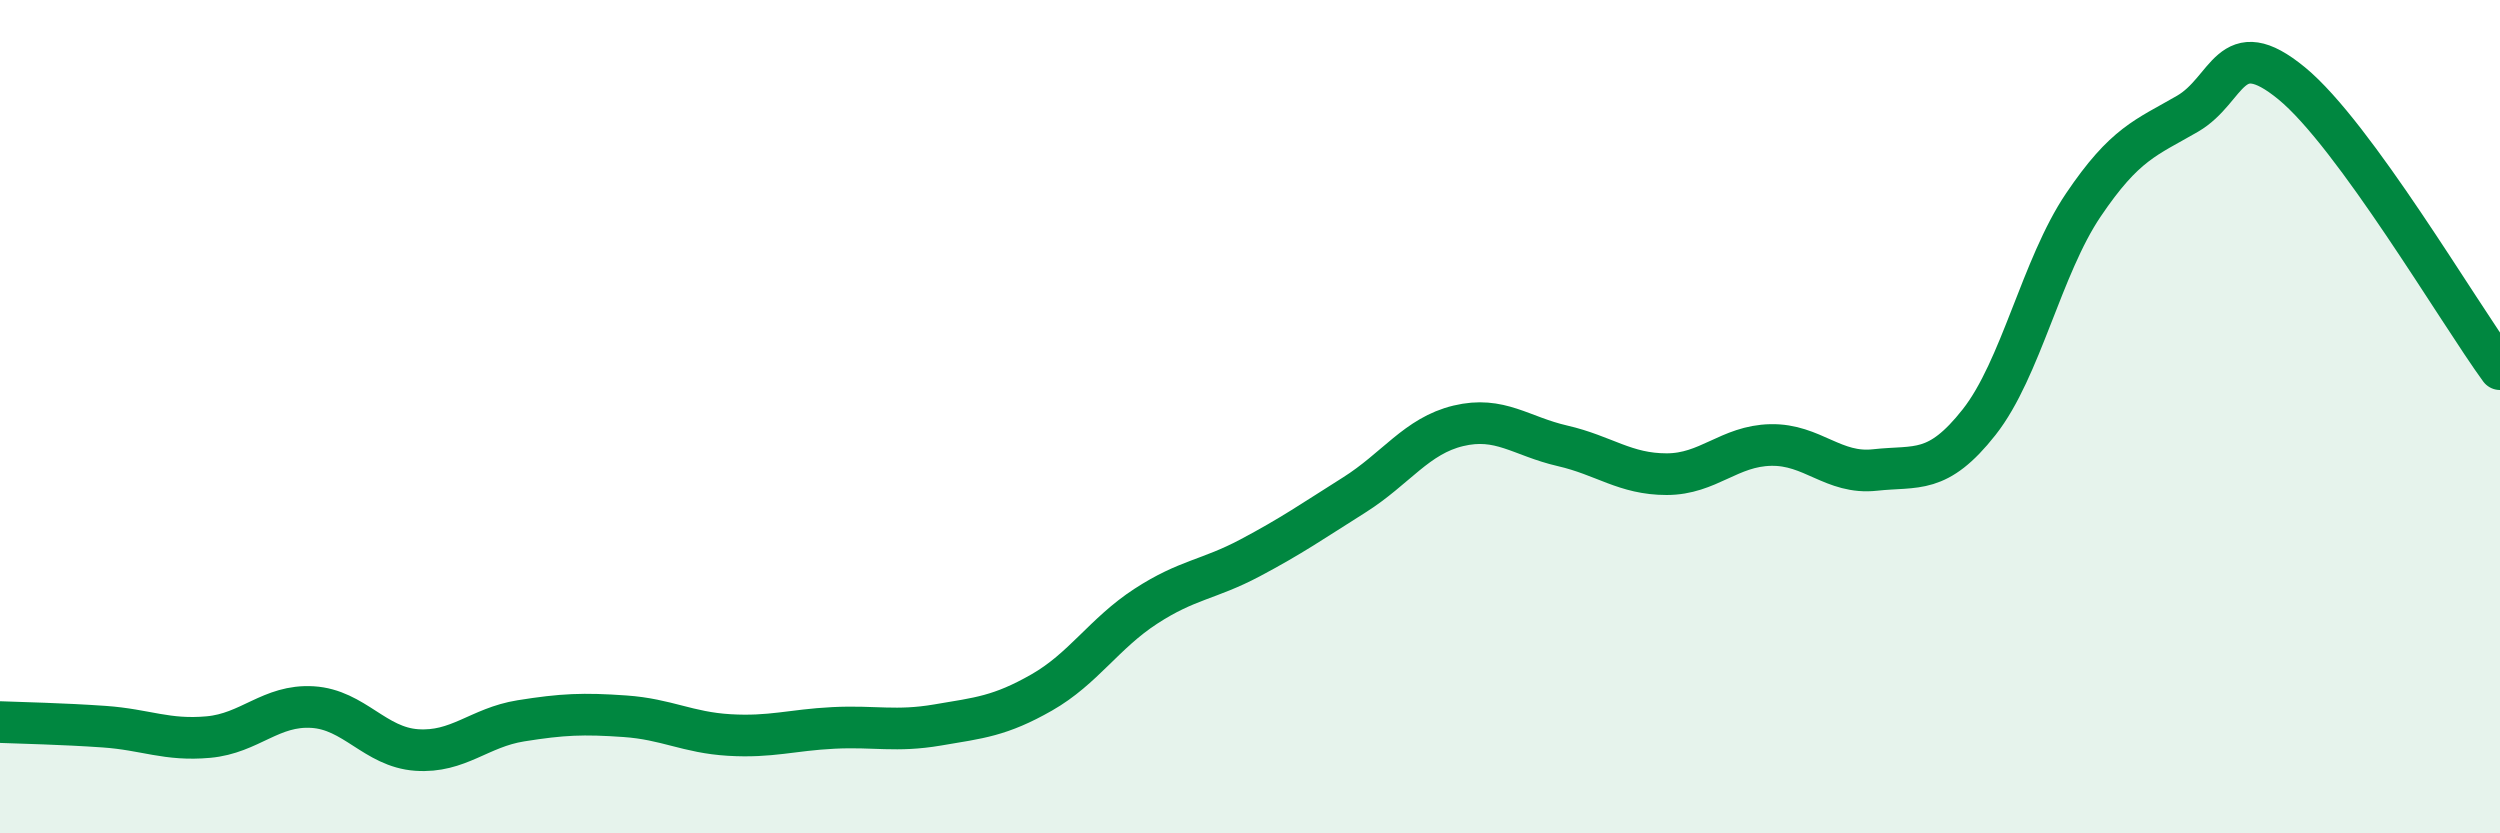
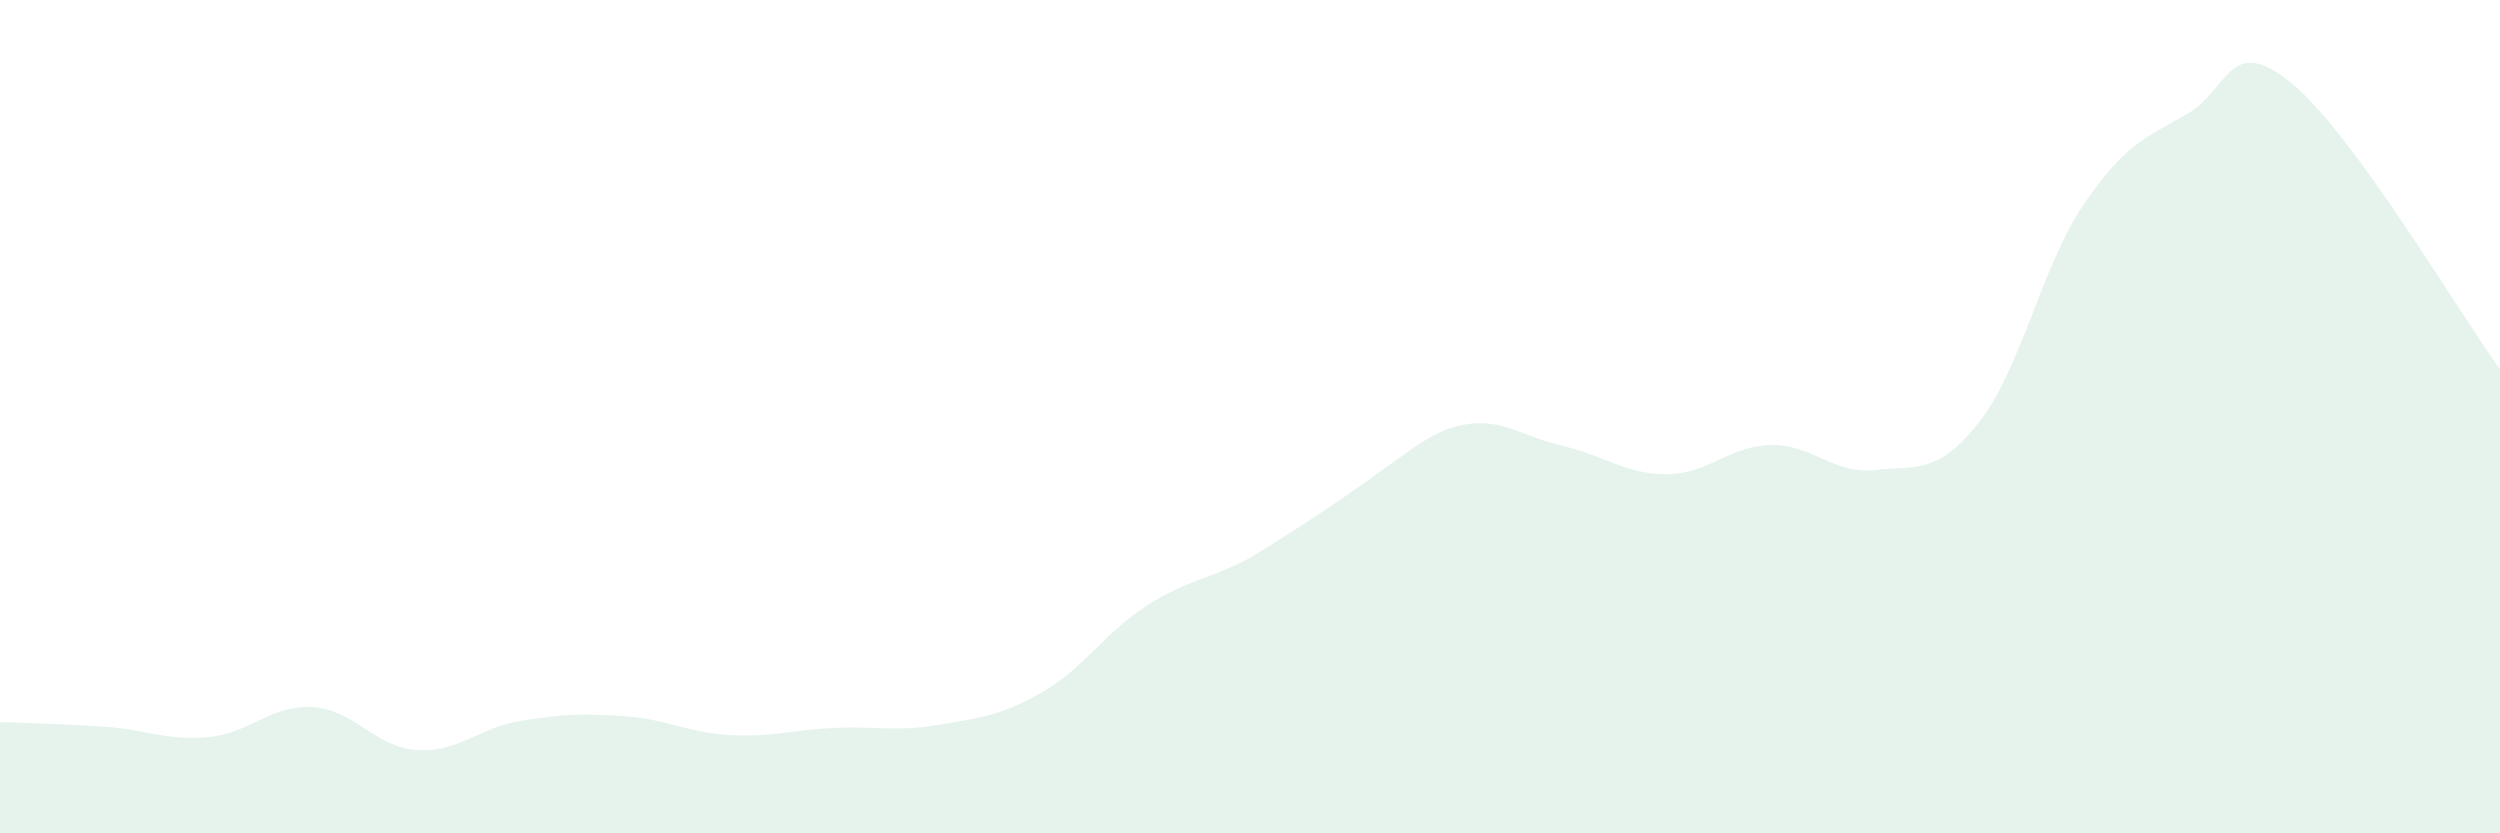
<svg xmlns="http://www.w3.org/2000/svg" width="60" height="20" viewBox="0 0 60 20">
-   <path d="M 0,17.33 C 0.5,17.35 1.5,17.37 2.5,17.44 C 3.5,17.51 4,17.78 5,17.69 C 6,17.6 6.5,16.91 7.5,16.97 C 8.5,17.03 9,17.93 10,18 C 11,18.07 11.5,17.46 12.5,17.3 C 13.5,17.14 14,17.12 15,17.19 C 16,17.26 16.5,17.58 17.5,17.64 C 18.5,17.7 19,17.52 20,17.47 C 21,17.42 21.5,17.57 22.5,17.4 C 23.5,17.23 24,17.19 25,16.62 C 26,16.05 26.5,15.2 27.5,14.55 C 28.5,13.9 29,13.92 30,13.39 C 31,12.86 31.5,12.51 32.5,11.88 C 33.5,11.25 34,10.46 35,10.22 C 36,9.98 36.5,10.47 37.5,10.7 C 38.5,10.93 39,11.38 40,11.38 C 41,11.38 41.5,10.7 42.5,10.68 C 43.5,10.66 44,11.39 45,11.28 C 46,11.17 46.5,11.4 47.5,10.13 C 48.5,8.86 49,6.4 50,4.92 C 51,3.44 51.5,3.31 52.5,2.73 C 53.5,2.15 53.5,0.77 55,2 C 56.5,3.23 59,7.49 60,8.86L60 20L0 20Z" fill="#008740" opacity="0.1" stroke-linecap="round" stroke-linejoin="round" />
-   <path d="M 0,17.33 C 0.5,17.35 1.5,17.37 2.5,17.44 C 3.5,17.51 4,17.78 5,17.69 C 6,17.6 6.5,16.91 7.5,16.97 C 8.5,17.03 9,17.93 10,18 C 11,18.07 11.5,17.46 12.5,17.3 C 13.5,17.14 14,17.12 15,17.19 C 16,17.26 16.5,17.58 17.5,17.64 C 18.5,17.7 19,17.52 20,17.47 C 21,17.42 21.5,17.57 22.5,17.4 C 23.5,17.23 24,17.19 25,16.62 C 26,16.05 26.5,15.2 27.5,14.55 C 28.5,13.9 29,13.92 30,13.39 C 31,12.86 31.5,12.51 32.5,11.88 C 33.5,11.25 34,10.46 35,10.22 C 36,9.98 36.5,10.47 37.5,10.7 C 38.5,10.93 39,11.38 40,11.38 C 41,11.38 41.5,10.7 42.5,10.68 C 43.5,10.66 44,11.39 45,11.28 C 46,11.17 46.5,11.4 47.5,10.13 C 48.5,8.86 49,6.4 50,4.92 C 51,3.44 51.5,3.31 52.5,2.73 C 53.5,2.15 53.5,0.77 55,2 C 56.5,3.23 59,7.49 60,8.86" stroke="#008740" stroke-width="1" fill="none" stroke-linecap="round" stroke-linejoin="round" />
+   <path d="M 0,17.33 C 0.5,17.35 1.5,17.37 2.5,17.44 C 3.5,17.51 4,17.78 5,17.69 C 6,17.6 6.5,16.91 7.5,16.97 C 8.5,17.03 9,17.93 10,18 C 11,18.07 11.5,17.46 12.5,17.3 C 13.5,17.14 14,17.12 15,17.19 C 16,17.26 16.5,17.58 17.5,17.64 C 18.5,17.7 19,17.52 20,17.47 C 21,17.42 21.5,17.57 22.5,17.4 C 23.5,17.23 24,17.19 25,16.62 C 26,16.05 26.5,15.2 27.5,14.55 C 28.5,13.9 29,13.92 30,13.39 C 33.5,11.25 34,10.46 35,10.22 C 36,9.98 36.5,10.47 37.5,10.7 C 38.5,10.93 39,11.38 40,11.38 C 41,11.38 41.5,10.7 42.5,10.68 C 43.5,10.66 44,11.39 45,11.28 C 46,11.17 46.5,11.4 47.5,10.13 C 48.5,8.86 49,6.4 50,4.92 C 51,3.44 51.5,3.31 52.5,2.73 C 53.5,2.15 53.5,0.77 55,2 C 56.5,3.23 59,7.49 60,8.86L60 20L0 20Z" fill="#008740" opacity="0.1" stroke-linecap="round" stroke-linejoin="round" />
</svg>